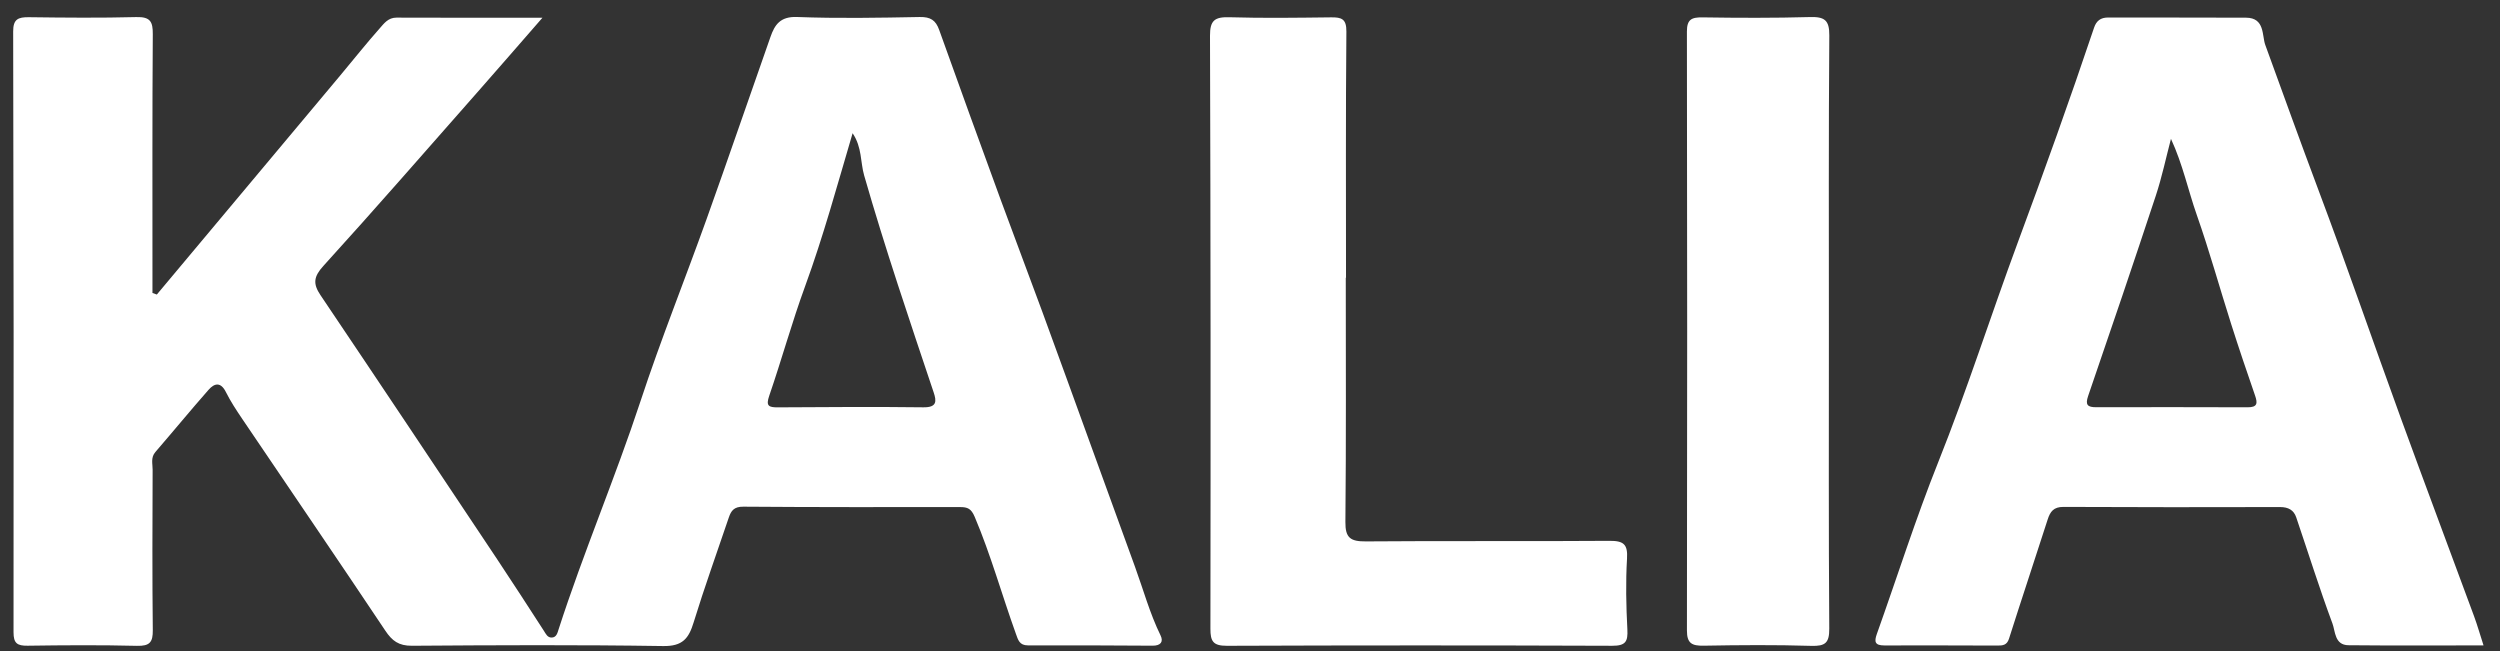
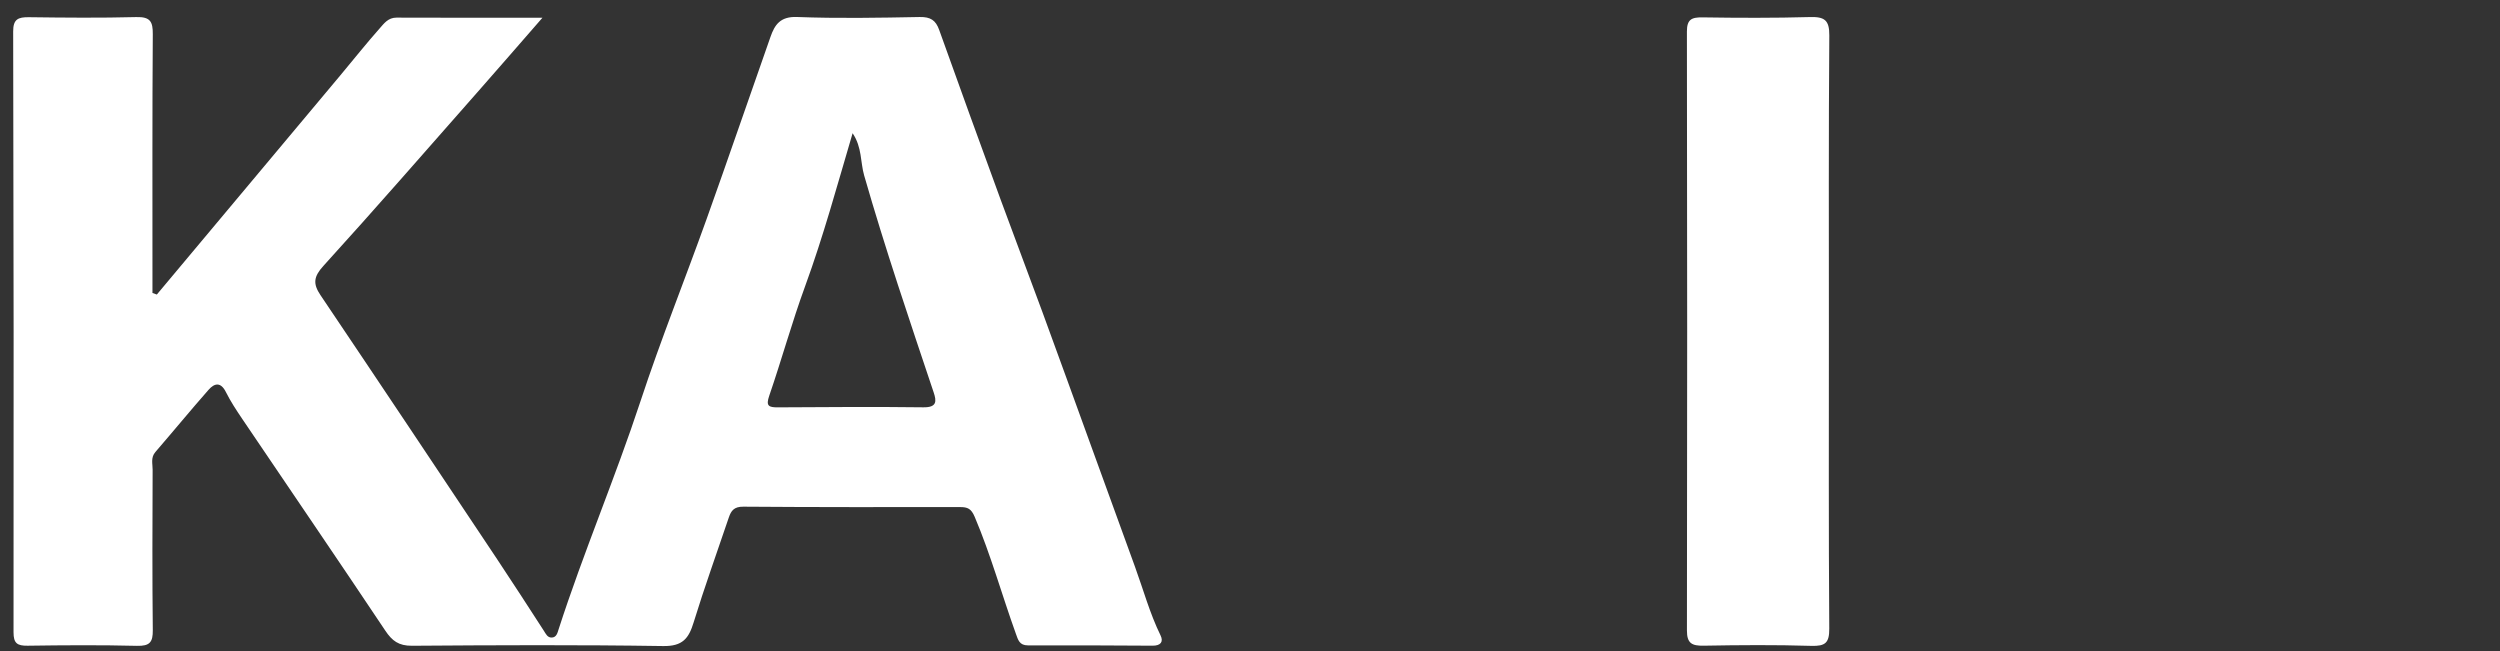
<svg xmlns="http://www.w3.org/2000/svg" width="119" height="31" viewBox="0 0 119 31" fill="none">
  <rect x="0" y="0" width="119" height="31" fill="#333333" stroke="none" />
  <path d="M7.465 14.02C10.377 10.541 13.29 7.063 16.202 3.584C16.826 2.838 17.43 2.076 18.075 1.348C18.278 1.12 18.474 0.838 18.871 0.839C21.11 0.848 23.348 0.844 25.821 0.844C24.695 2.134 23.719 3.263 22.732 4.382C20.295 7.148 17.875 9.928 15.395 12.656C14.925 13.172 14.89 13.507 15.257 14.052C18.074 18.235 20.872 22.431 23.669 26.626C24.419 27.751 25.15 28.889 25.886 30.023C25.983 30.173 26.061 30.36 26.273 30.347C26.493 30.334 26.537 30.119 26.587 29.964C27.771 26.296 29.288 22.742 30.494 19.079C31.453 16.168 32.6 13.316 33.634 10.427C34.666 7.544 35.656 4.646 36.674 1.758C36.876 1.183 37.134 0.779 37.939 0.809C39.883 0.883 41.832 0.847 43.779 0.81C44.296 0.8 44.542 0.967 44.705 1.424C45.667 4.116 46.643 6.803 47.625 9.488C48.277 11.27 48.955 13.042 49.608 14.824C50.41 17.008 51.199 19.197 51.993 21.383C52.669 23.246 53.344 25.109 54.023 26.971C54.422 28.065 54.727 29.192 55.243 30.247C55.388 30.543 55.255 30.738 54.862 30.735C52.885 30.72 50.907 30.716 48.93 30.72C48.521 30.721 48.46 30.455 48.355 30.165C47.689 28.317 47.167 26.423 46.398 24.607C46.229 24.207 46.058 24.137 45.698 24.137C42.26 24.139 38.822 24.145 35.384 24.118C34.943 24.114 34.802 24.306 34.69 24.637C34.129 26.299 33.532 27.951 33.017 29.627C32.785 30.383 32.5 30.767 31.565 30.752C27.58 30.69 23.594 30.709 19.608 30.738C18.978 30.743 18.663 30.503 18.339 30.017C16.089 26.648 13.803 23.302 11.534 19.945C11.253 19.529 10.975 19.107 10.752 18.661C10.509 18.175 10.212 18.231 9.927 18.555C9.07 19.53 8.245 20.533 7.396 21.516C7.167 21.781 7.266 22.078 7.265 22.358C7.255 24.904 7.245 27.45 7.273 29.996C7.279 30.561 7.137 30.757 6.52 30.742C4.787 30.699 3.052 30.711 1.318 30.736C0.814 30.743 0.643 30.618 0.644 30.095C0.655 20.563 0.65 11.031 0.627 1.498C0.625 0.916 0.857 0.812 1.377 0.819C3.081 0.841 4.785 0.858 6.488 0.813C7.162 0.795 7.277 1.038 7.273 1.629C7.246 5.388 7.258 9.148 7.257 12.908C7.257 13.254 7.257 13.6 7.257 13.946C7.327 13.97 7.396 13.995 7.465 14.02ZM40.584 6.341C39.844 8.848 39.187 11.262 38.325 13.62C37.696 15.339 37.211 17.109 36.615 18.84C36.447 19.326 36.59 19.393 37.03 19.39C39.337 19.377 41.645 19.358 43.952 19.388C44.606 19.397 44.582 19.093 44.442 18.677C43.294 15.247 42.13 11.823 41.132 8.345C40.953 7.721 41.036 7.009 40.584 6.341Z" fill="white" />
-   <path d="M118.216 30.721C116.031 30.721 113.907 30.735 111.786 30.713C111.125 30.706 111.164 30.052 111.025 29.68C110.405 28.011 109.873 26.311 109.3 24.625C109.183 24.279 108.923 24.135 108.53 24.136C105.094 24.145 101.657 24.146 98.22 24.129C97.755 24.127 97.59 24.349 97.469 24.728C96.862 26.621 96.23 28.506 95.629 30.401C95.531 30.71 95.334 30.73 95.082 30.729C93.287 30.725 91.493 30.716 89.698 30.723C89.24 30.725 89.207 30.544 89.338 30.177C90.311 27.453 91.184 24.692 92.257 22.006C93.635 18.558 94.757 15.027 96.043 11.552C97.301 8.155 98.525 4.748 99.678 1.317C99.787 0.991 99.992 0.834 100.343 0.834C102.533 0.838 104.723 0.833 106.913 0.842C107.814 0.846 107.666 1.694 107.827 2.138C108.663 4.433 109.489 6.731 110.348 9.019C111.703 12.624 112.955 16.267 114.273 19.886C115.422 23.04 116.604 26.182 117.765 29.331C117.925 29.766 118.051 30.212 118.216 30.721ZM103.338 6.609C103.101 7.509 102.91 8.423 102.619 9.306C101.566 12.495 100.486 15.676 99.394 18.853C99.249 19.276 99.371 19.384 99.776 19.384C102.179 19.38 104.582 19.377 106.984 19.387C107.453 19.39 107.468 19.197 107.344 18.837C106.952 17.705 106.568 16.571 106.205 15.43C105.654 13.701 105.171 11.949 104.569 10.238C104.153 9.057 103.904 7.833 103.338 6.609Z" fill="white" />
-   <path d="M64.059 13.22C64.059 17.096 64.079 20.973 64.041 24.849C64.034 25.602 64.28 25.777 65.019 25.771C68.882 25.738 72.744 25.774 76.606 25.744C77.3 25.738 77.486 25.918 77.446 26.595C77.38 27.715 77.404 28.844 77.463 29.966C77.492 30.532 77.385 30.741 76.742 30.739C70.629 30.716 64.516 30.716 58.403 30.74C57.739 30.742 57.615 30.523 57.616 29.927C57.629 20.517 57.627 11.106 57.596 1.696C57.594 0.977 57.815 0.8 58.521 0.821C60.131 0.869 61.744 0.845 63.356 0.826C63.865 0.819 64.093 0.903 64.088 1.502C64.053 5.407 64.07 9.313 64.07 13.22C64.066 13.22 64.062 13.22 64.059 13.22Z" fill="white" />
  <path d="M87.055 15.801C87.055 20.508 87.04 25.215 87.073 29.922C87.077 30.597 86.892 30.764 86.213 30.743C84.511 30.691 82.805 30.704 81.102 30.735C80.533 30.745 80.297 30.625 80.298 30.013C80.314 20.51 80.314 11.007 80.297 1.504C80.296 0.935 80.504 0.819 81.039 0.827C82.742 0.853 84.447 0.86 86.149 0.812C86.844 0.792 87.08 0.954 87.075 1.68C87.039 6.386 87.056 11.094 87.055 15.801Z" fill="white" />
</svg>